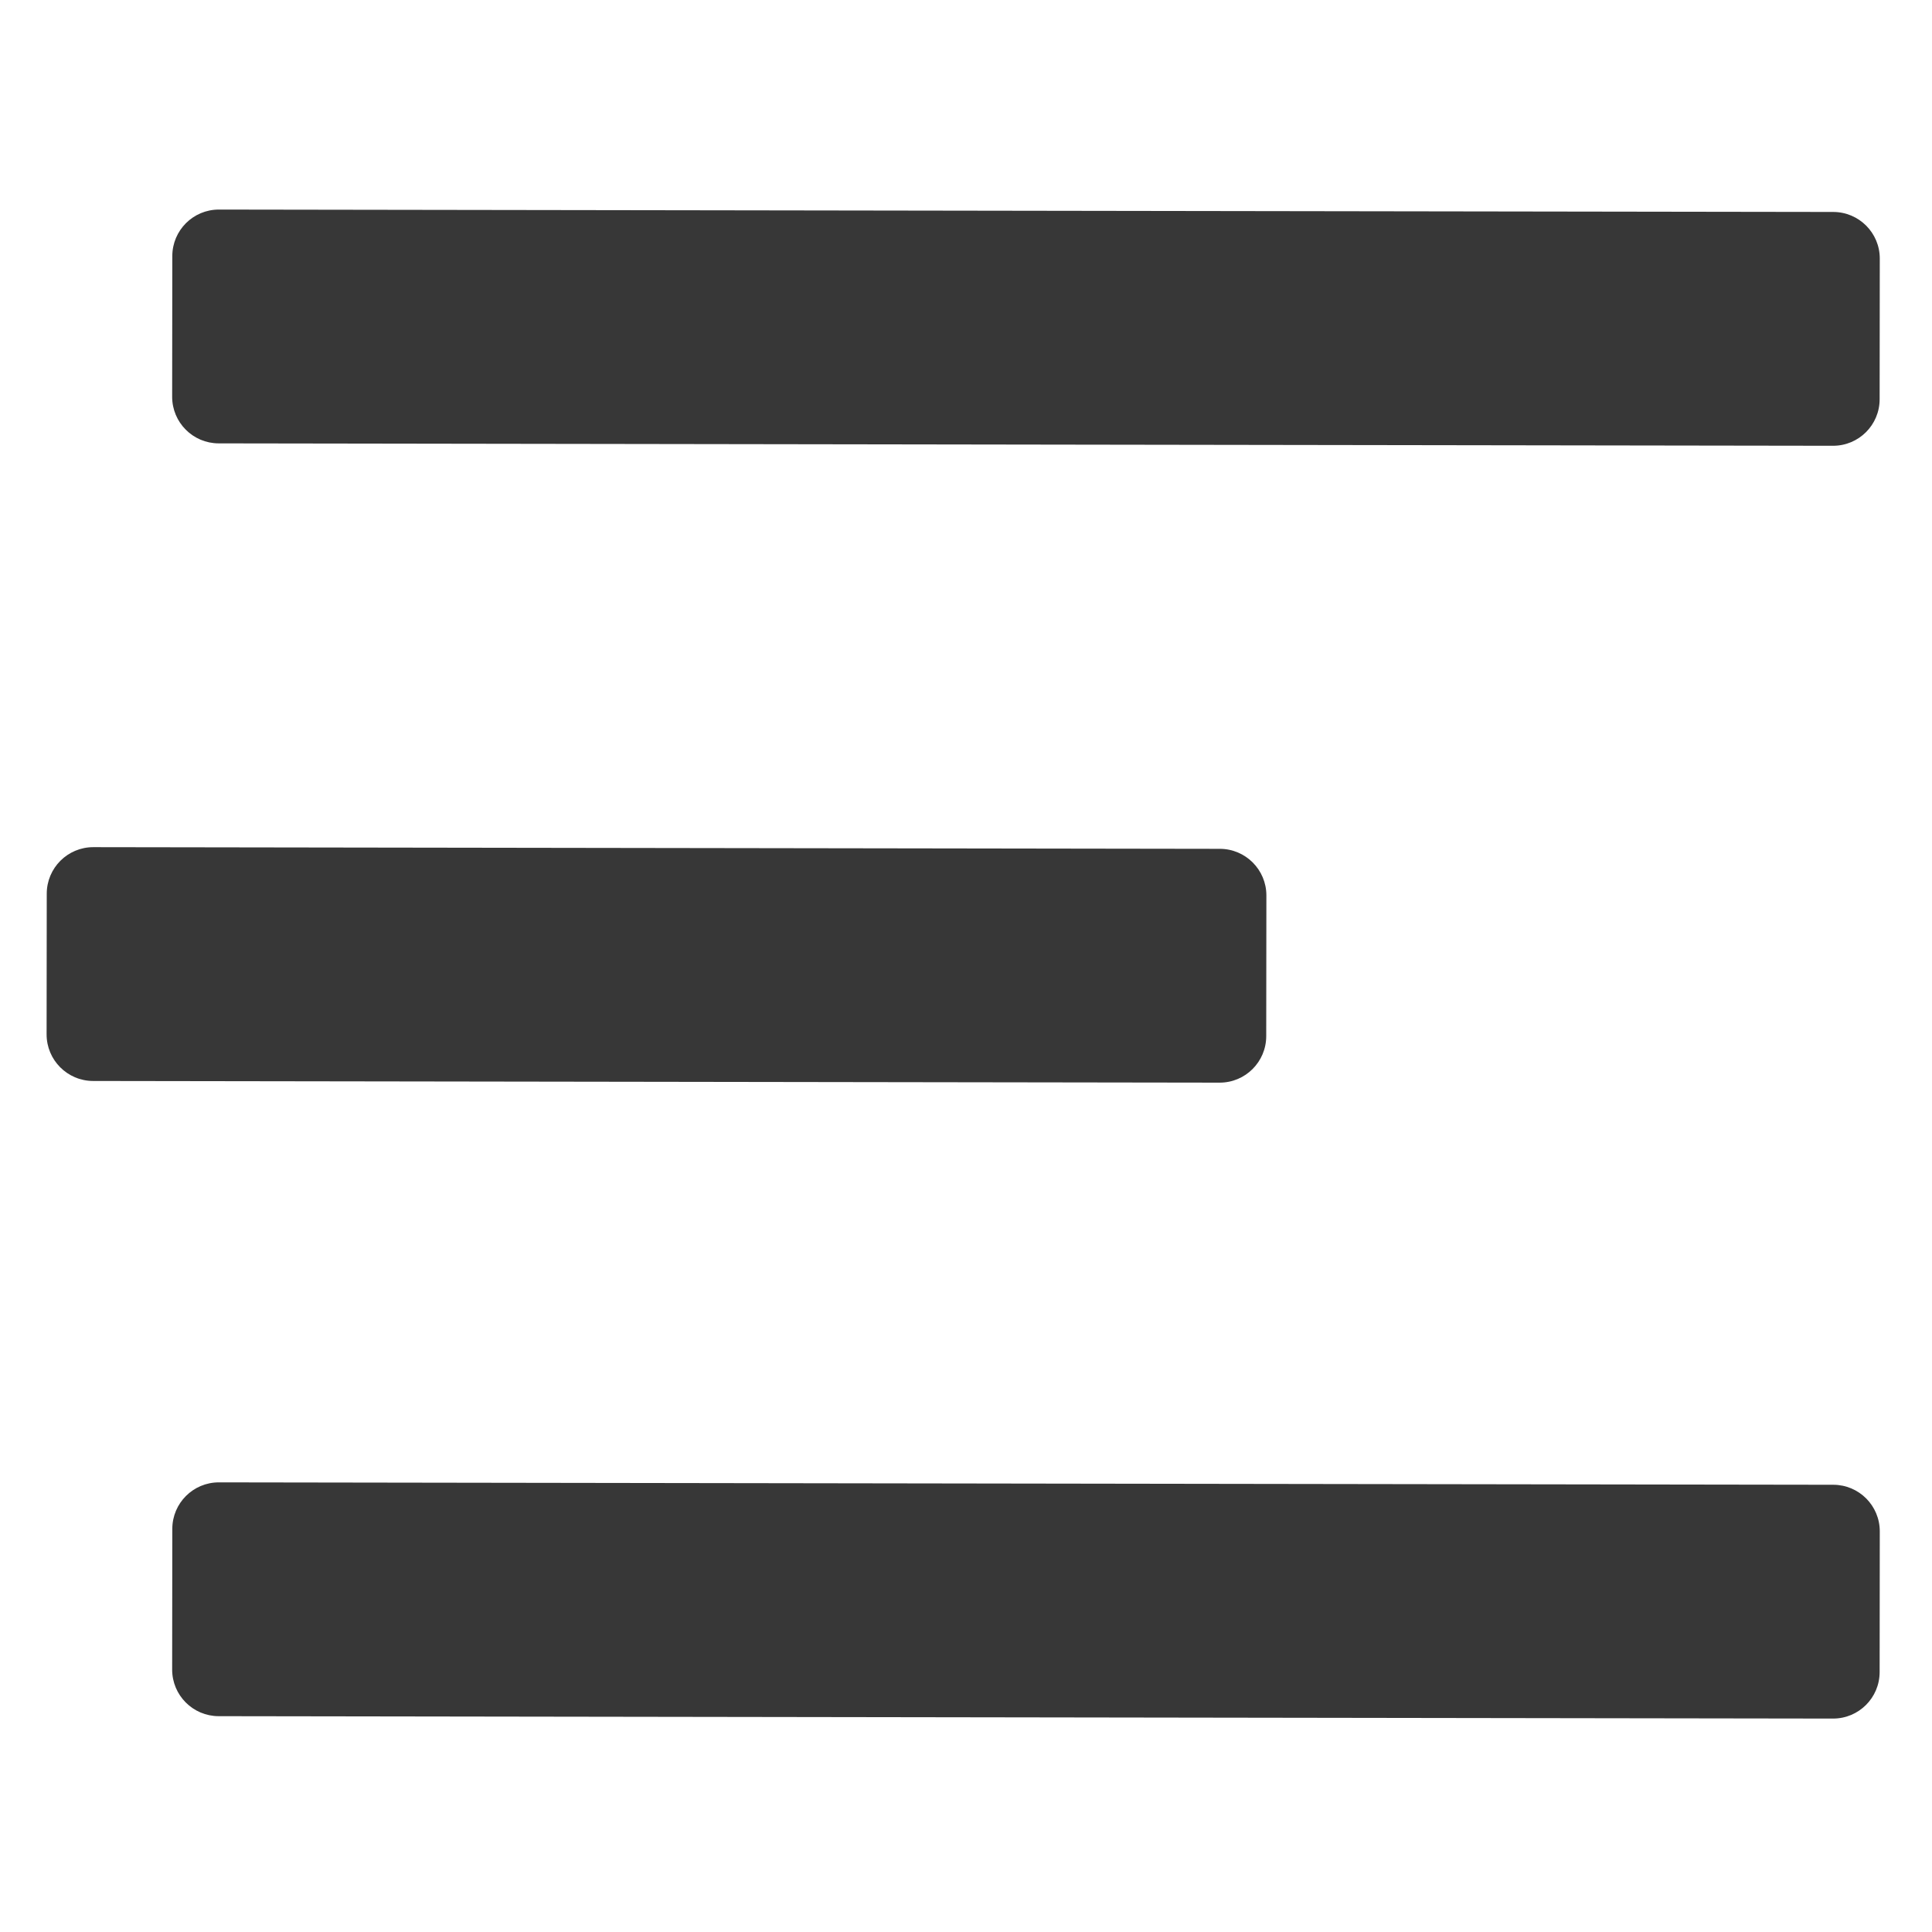
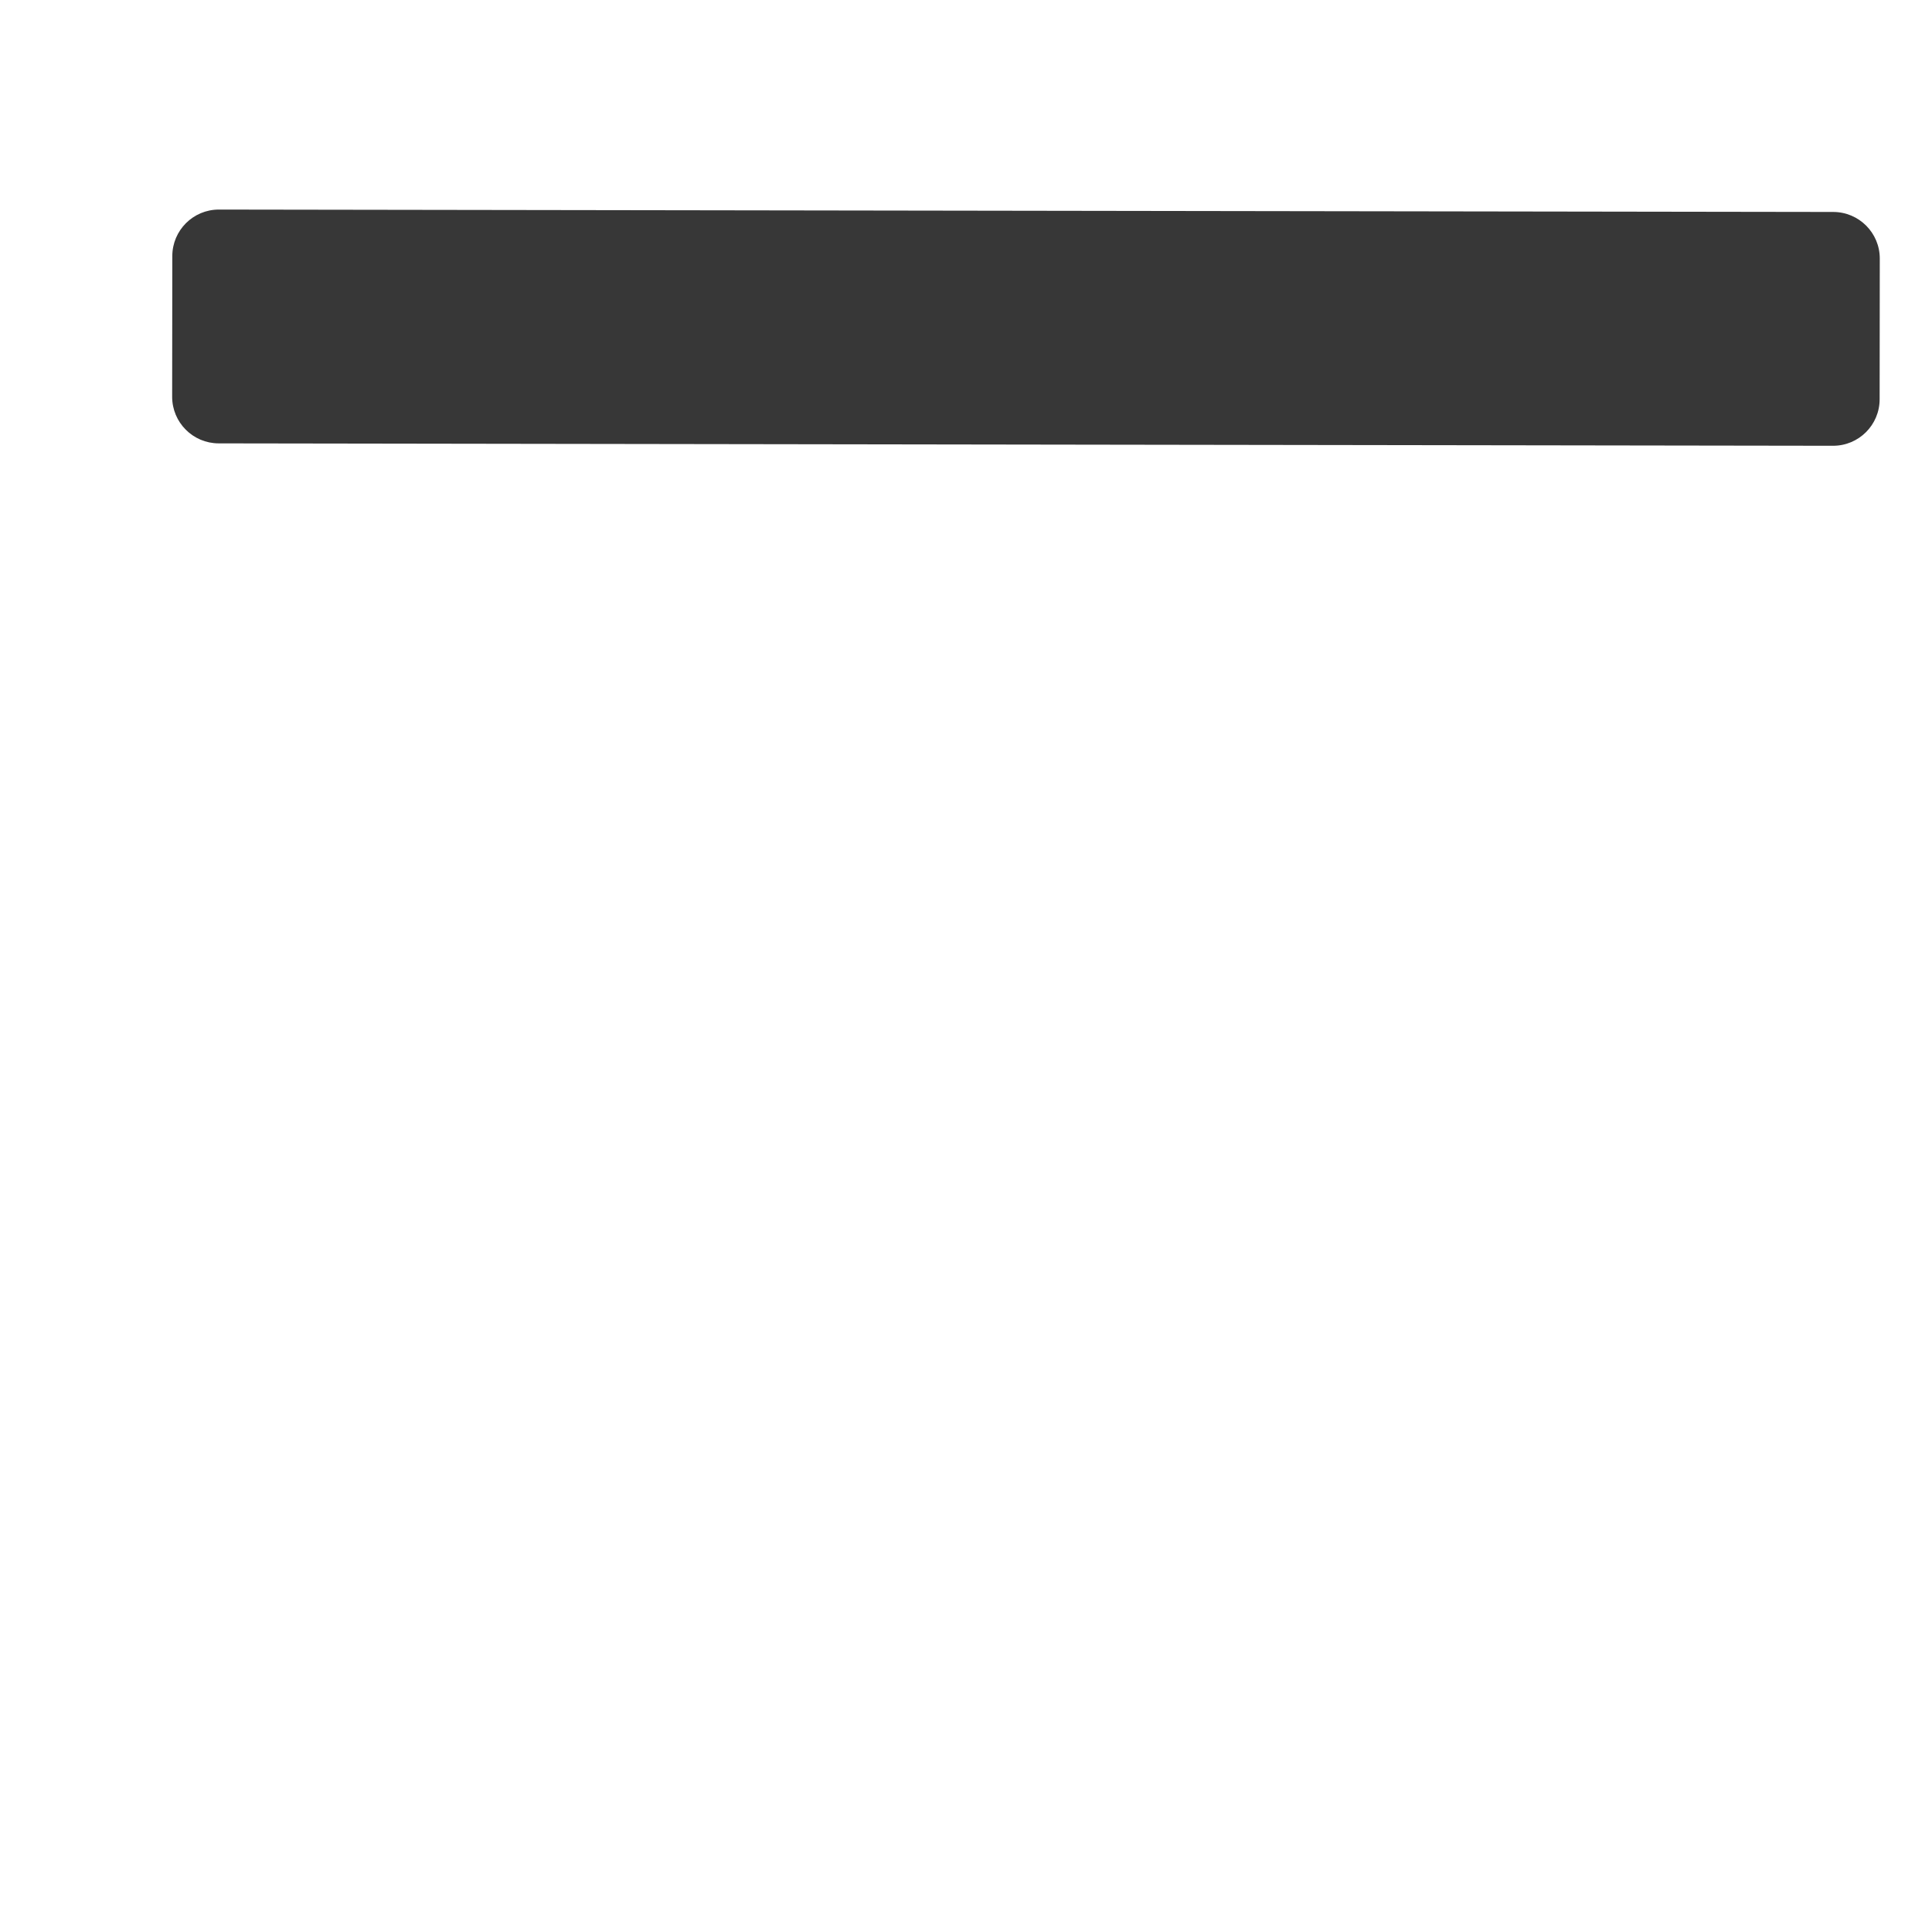
<svg xmlns="http://www.w3.org/2000/svg" width="166" height="166" viewBox="0 0 166 166" fill="none">
-   <path d="M18.788 147.456C16.579 147.453 14.79 145.659 14.792 143.45L14.805 131.361C14.807 129.152 16.6 127.363 18.809 127.367L157.518 127.573C159.727 127.576 161.516 129.369 161.513 131.579L161.501 143.668C161.499 145.877 159.706 147.665 157.497 147.662L18.788 147.456Z" fill="#373737" />
-   <path d="M8 92.879C5.791 92.875 4.002 91.082 4.004 88.873L4.017 76.783C4.019 74.574 5.812 72.786 8.021 72.789L104.813 72.933C107.022 72.936 108.811 74.73 108.809 76.939L108.796 89.028C108.794 91.237 107.001 93.026 104.792 93.022L8 92.879Z" fill="#373737" />
-   <path d="M18.788 38.095C16.579 38.092 14.79 36.298 14.792 34.089L14.805 22C14.807 19.791 16.6 18.003 18.809 18.006L157.518 18.212C159.727 18.215 161.516 20.009 161.513 22.218L161.501 34.307C161.499 36.516 159.706 38.304 157.497 38.301L18.788 38.095Z" fill="#373737" />
+   <path d="M18.788 38.095C16.579 38.092 14.79 36.298 14.792 34.089L14.805 22C14.807 19.791 16.6 18.003 18.809 18.006L157.518 18.212C159.727 18.215 161.516 20.009 161.513 22.218L161.501 34.307C161.499 36.516 159.706 38.304 157.497 38.301L18.788 38.095" fill="#373737" />
</svg>